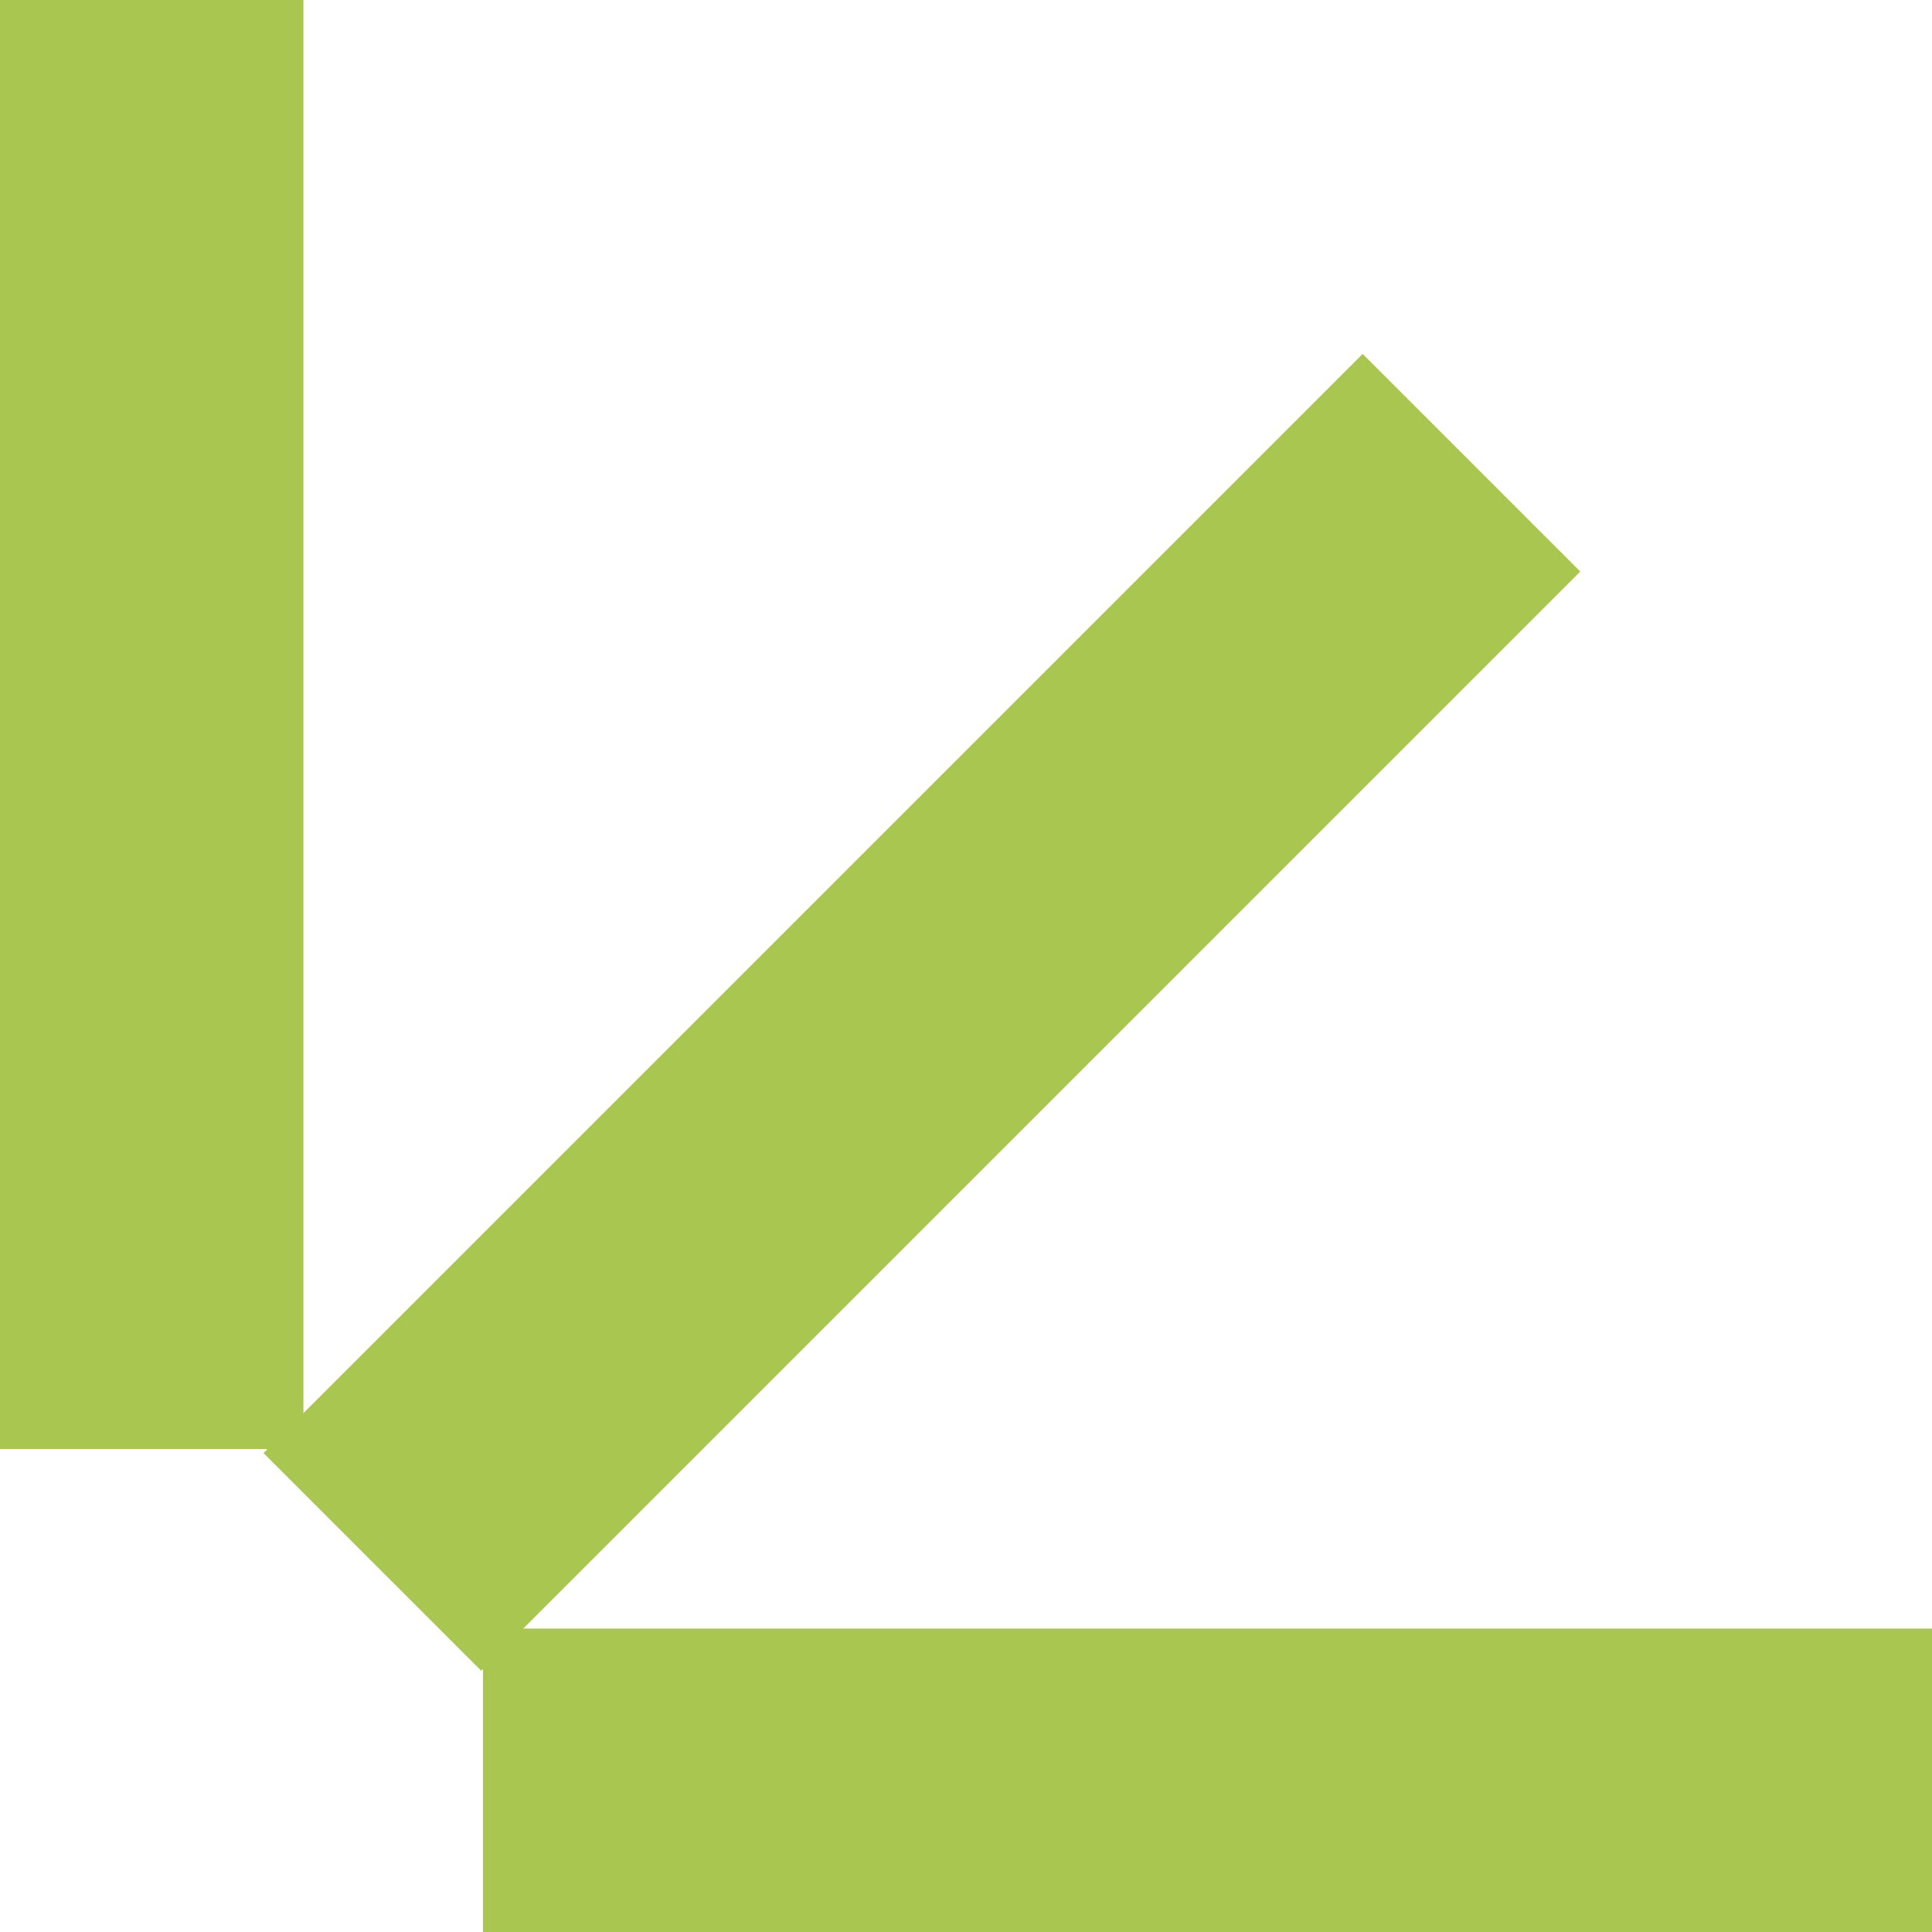
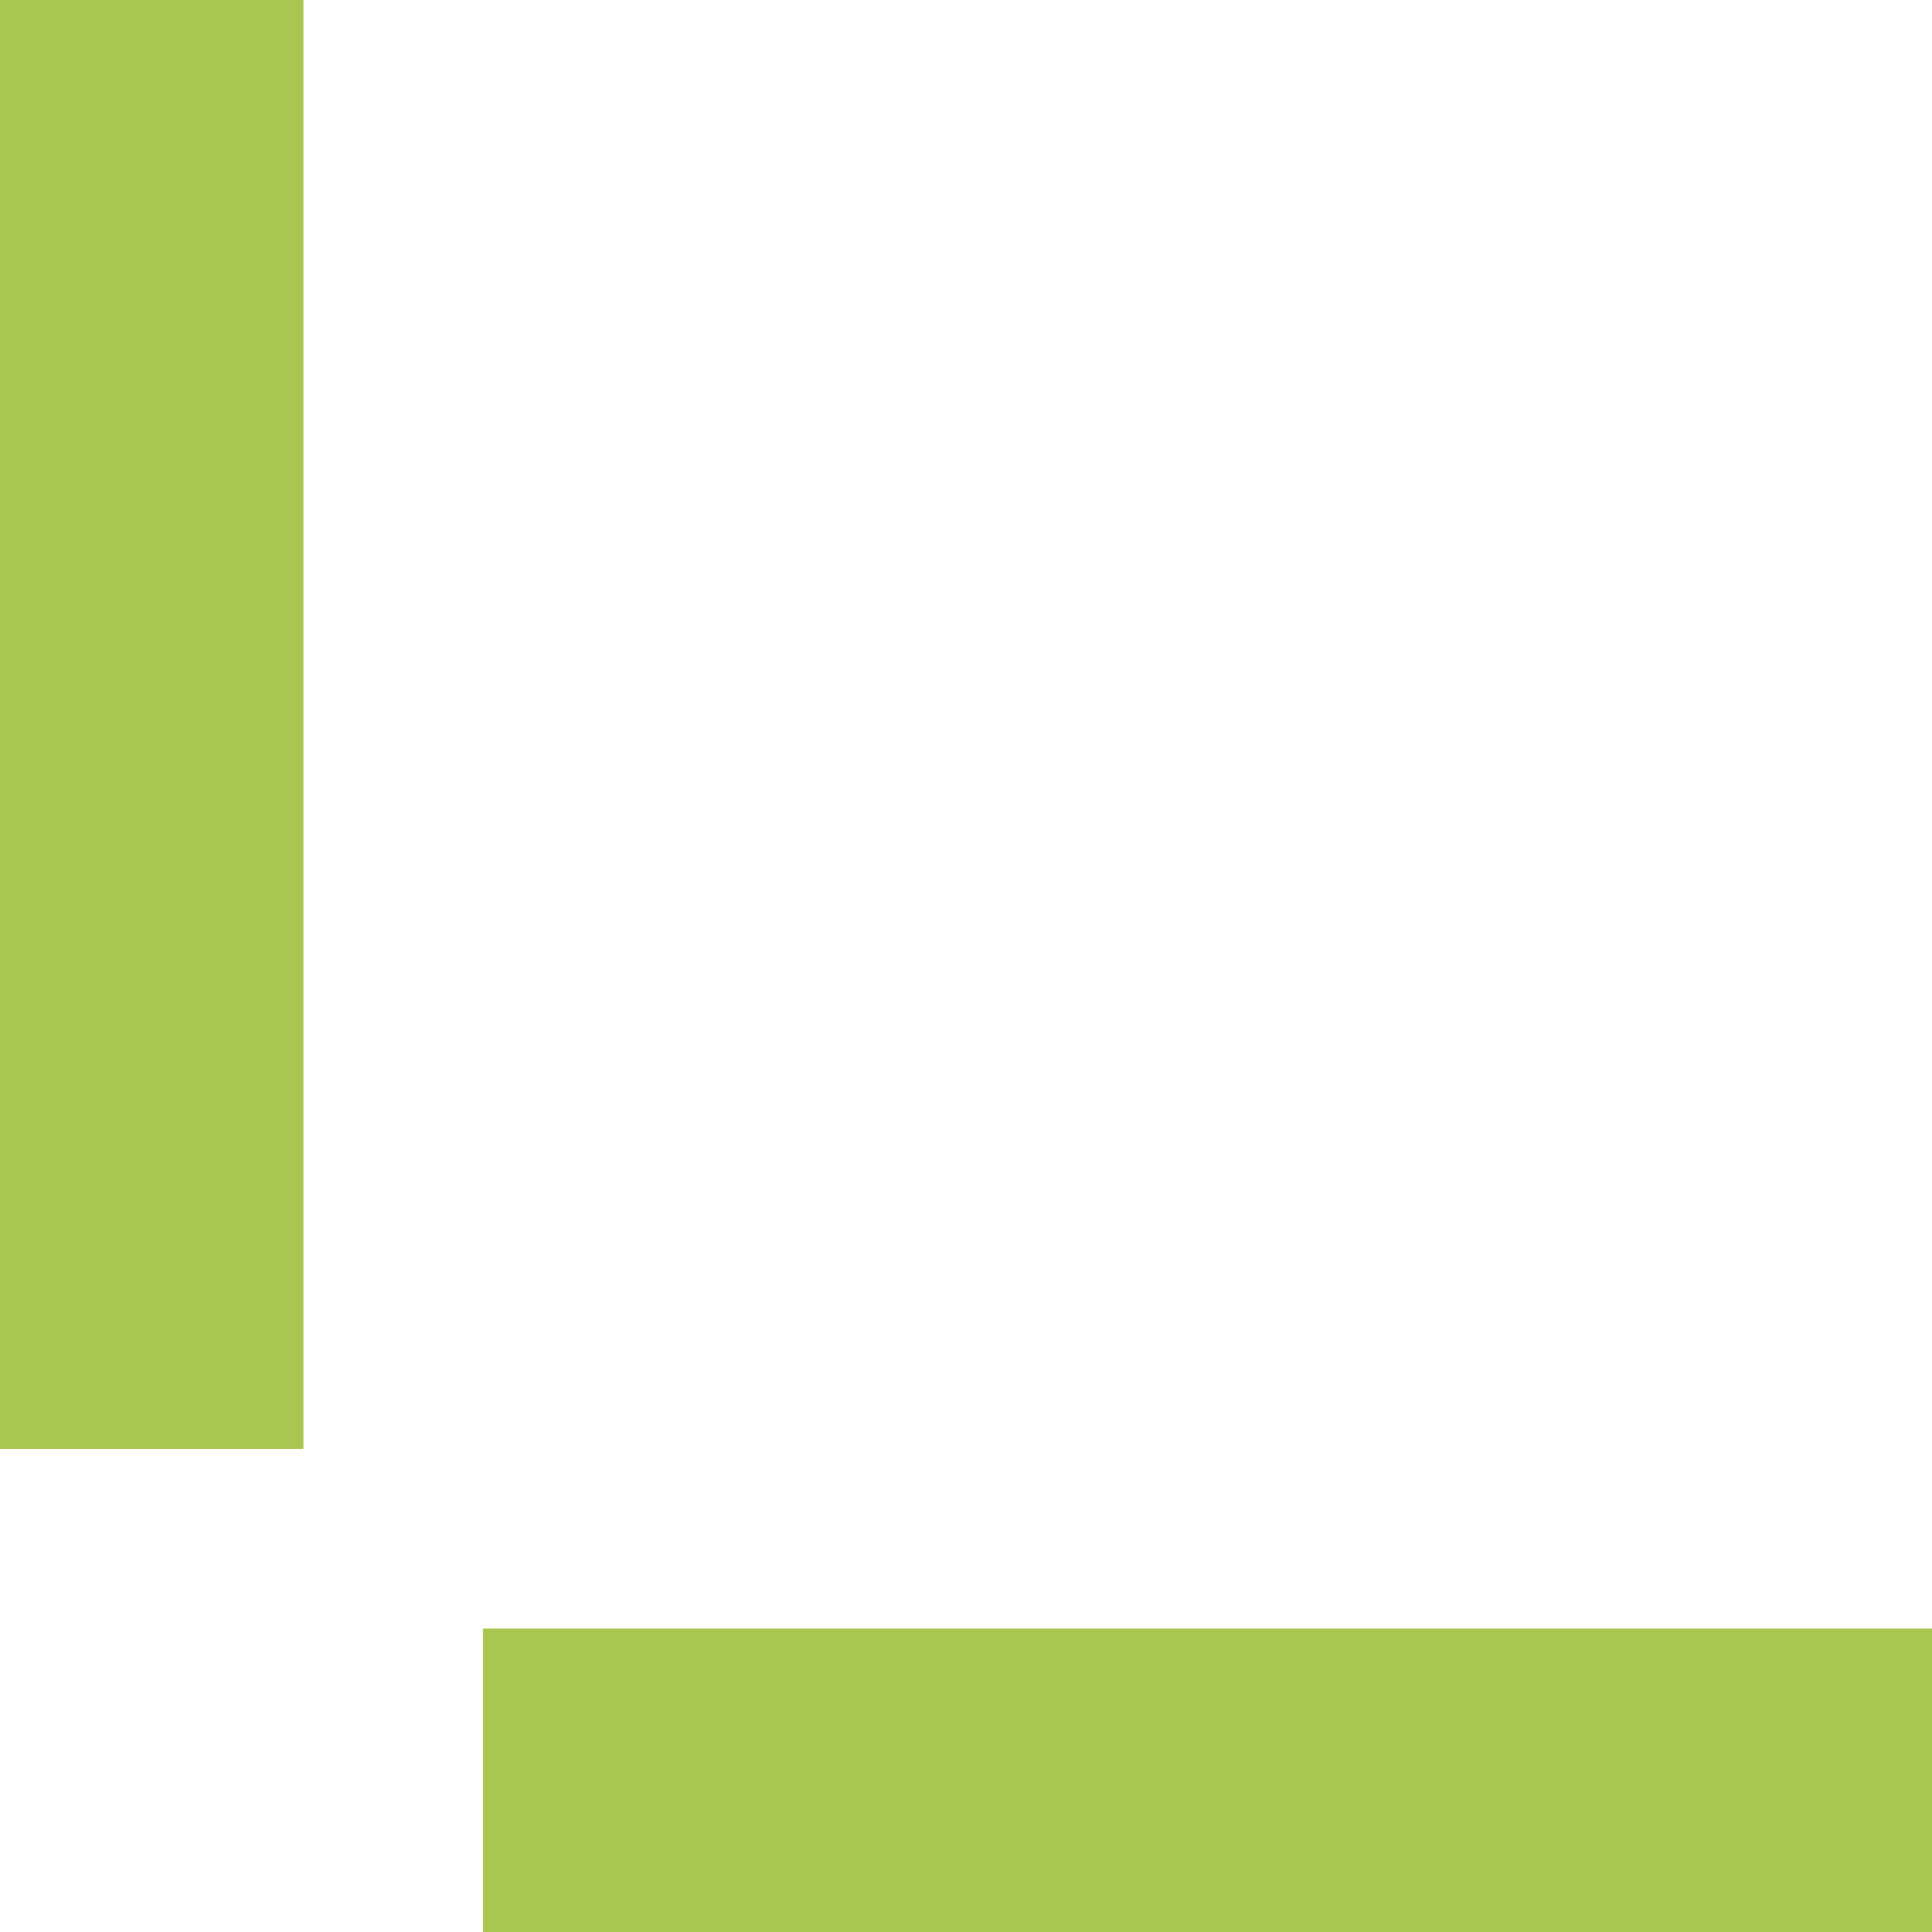
<svg xmlns="http://www.w3.org/2000/svg" width="354" height="354" viewBox="0 0 354 354" fill="none">
  <path fill-rule="evenodd" clip-rule="evenodd" d="M88.501 353.999L354.002 353.999L354.002 298.402L88.501 298.402L88.501 353.999Z" fill="#A9C650" />
-   <path fill-rule="evenodd" clip-rule="evenodd" d="M0 -0.001L0 265.5L55.597 265.5L55.597 -0.001L0 -0.001Z" fill="#A9C650" />
-   <path fill-rule="evenodd" clip-rule="evenodd" d="M88.16 306.118L289.555 104.723L249.681 64.849L48.285 266.244L88.16 306.118Z" fill="#A9C650" />
+   <path fill-rule="evenodd" clip-rule="evenodd" d="M0 -0.001L0 265.5L55.597 265.5L55.597 -0.001L0 -0.001" fill="#A9C650" />
</svg>